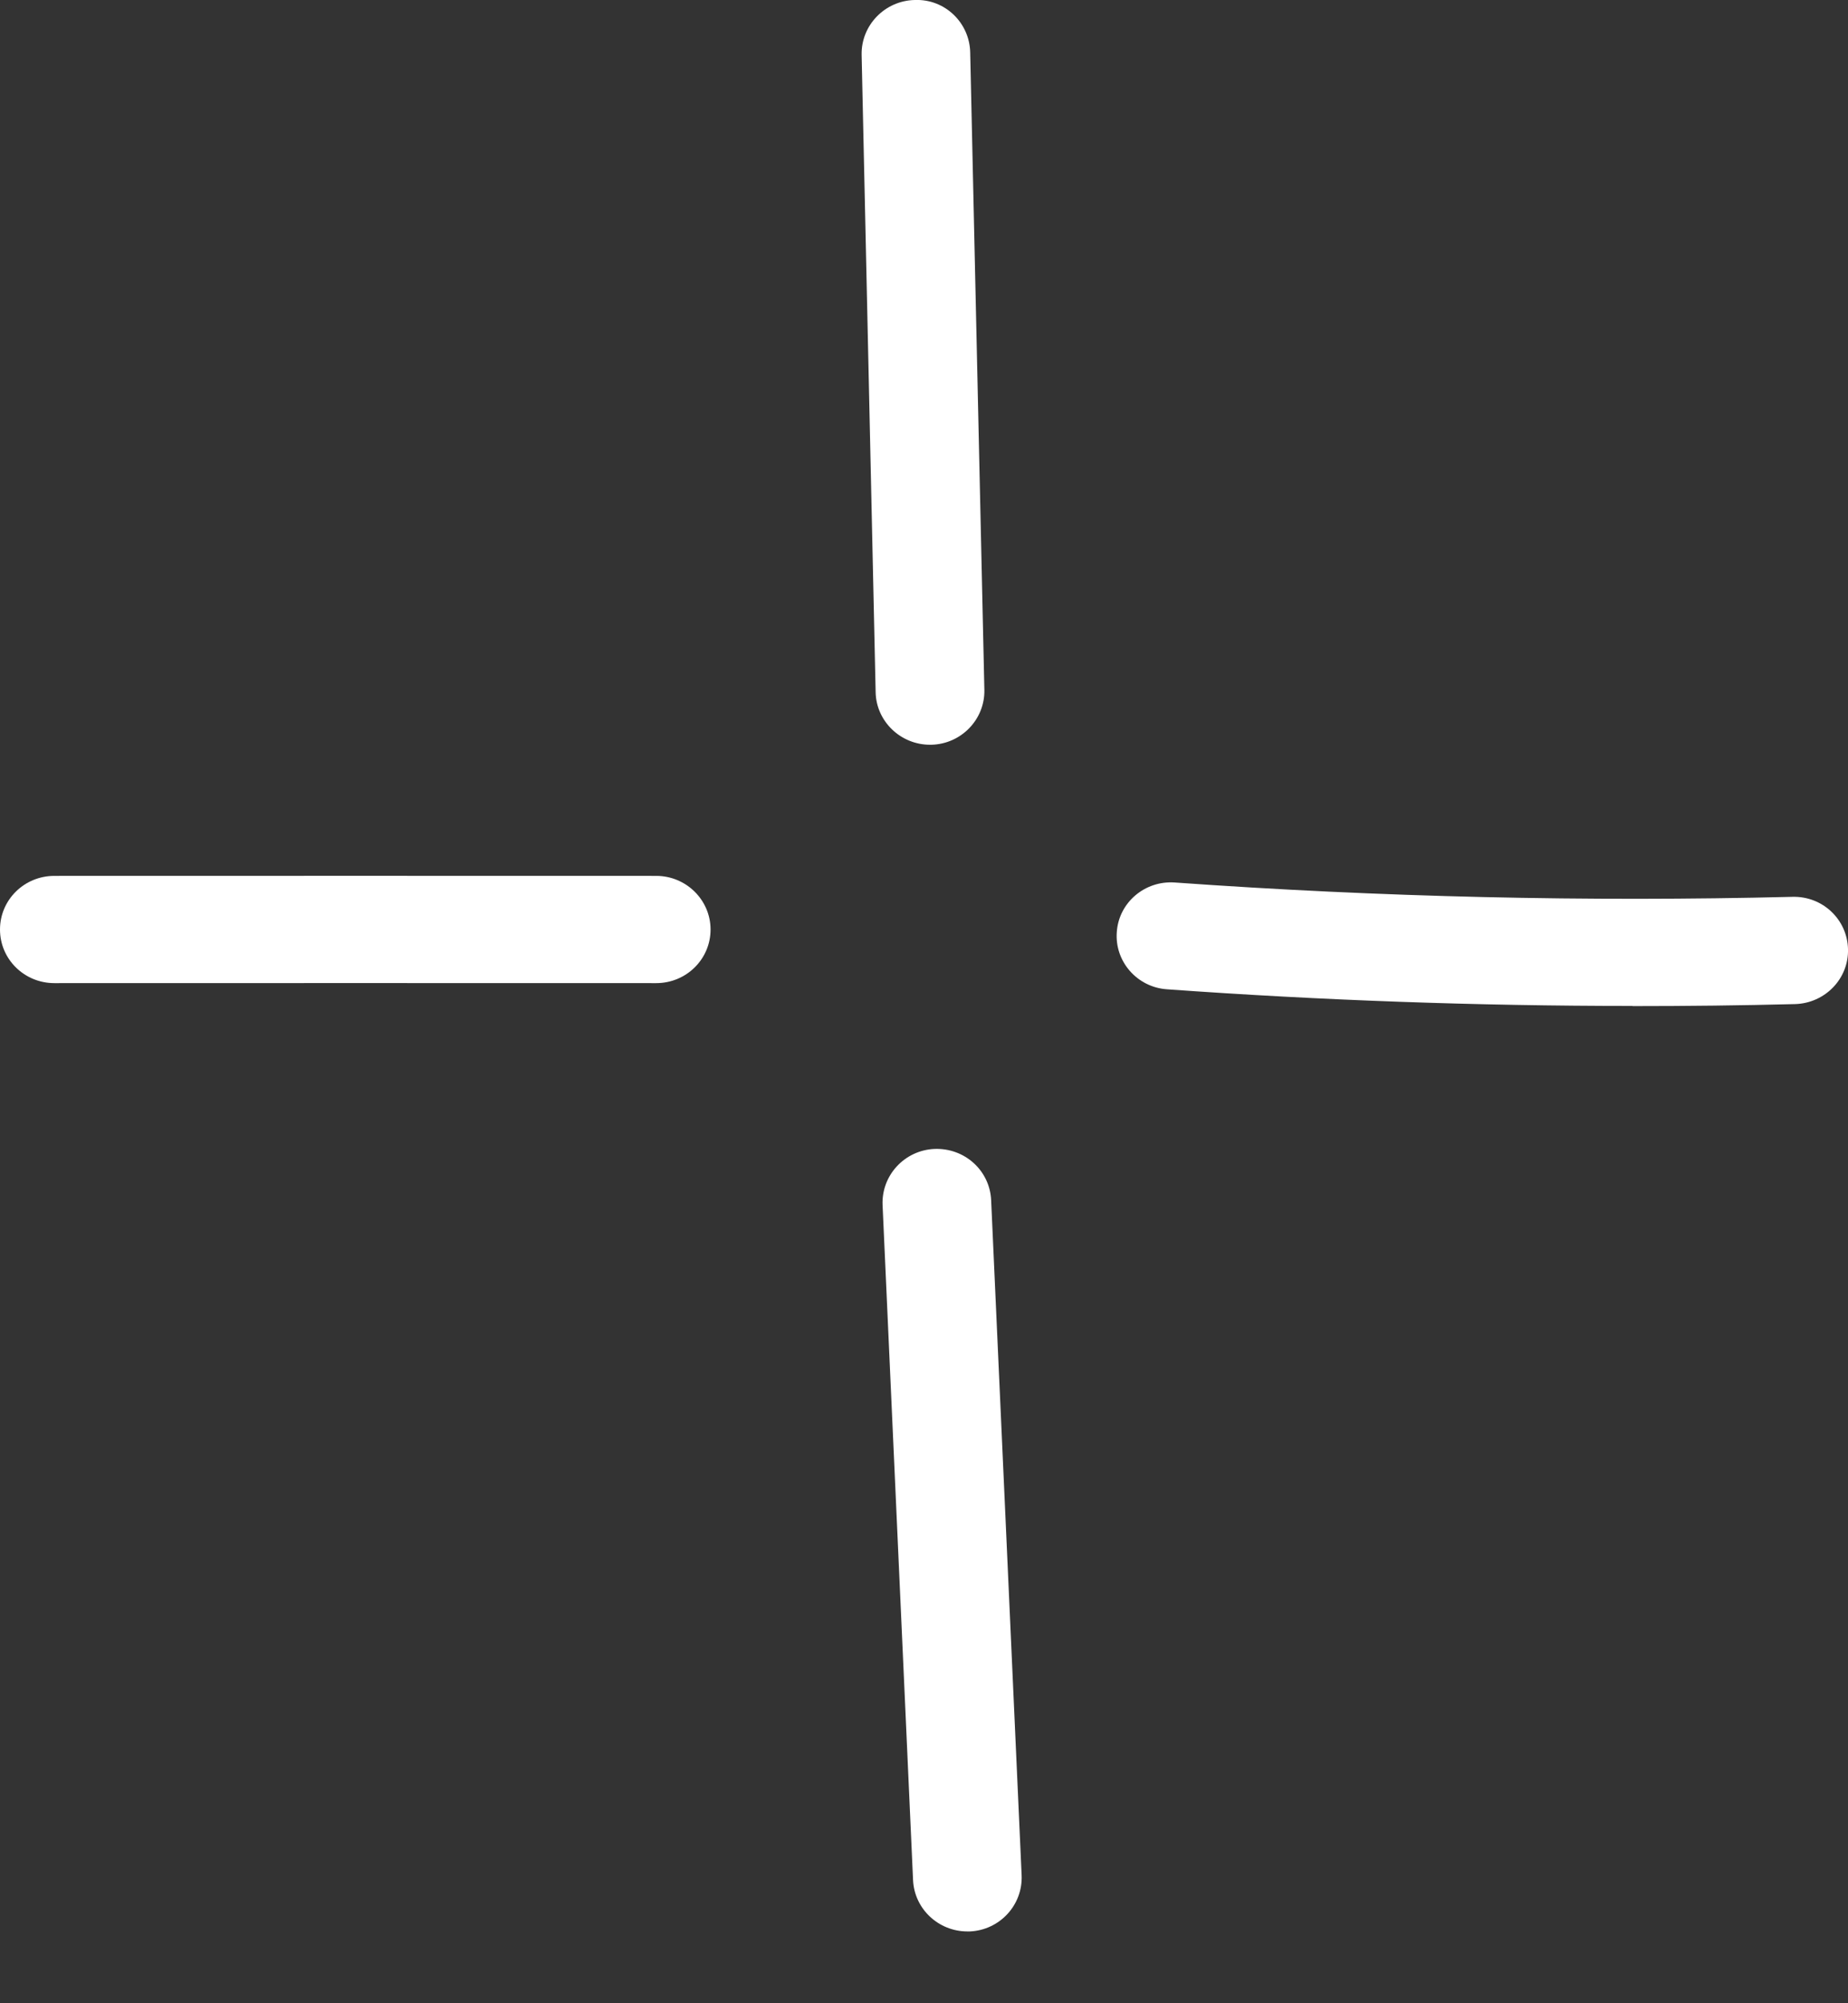
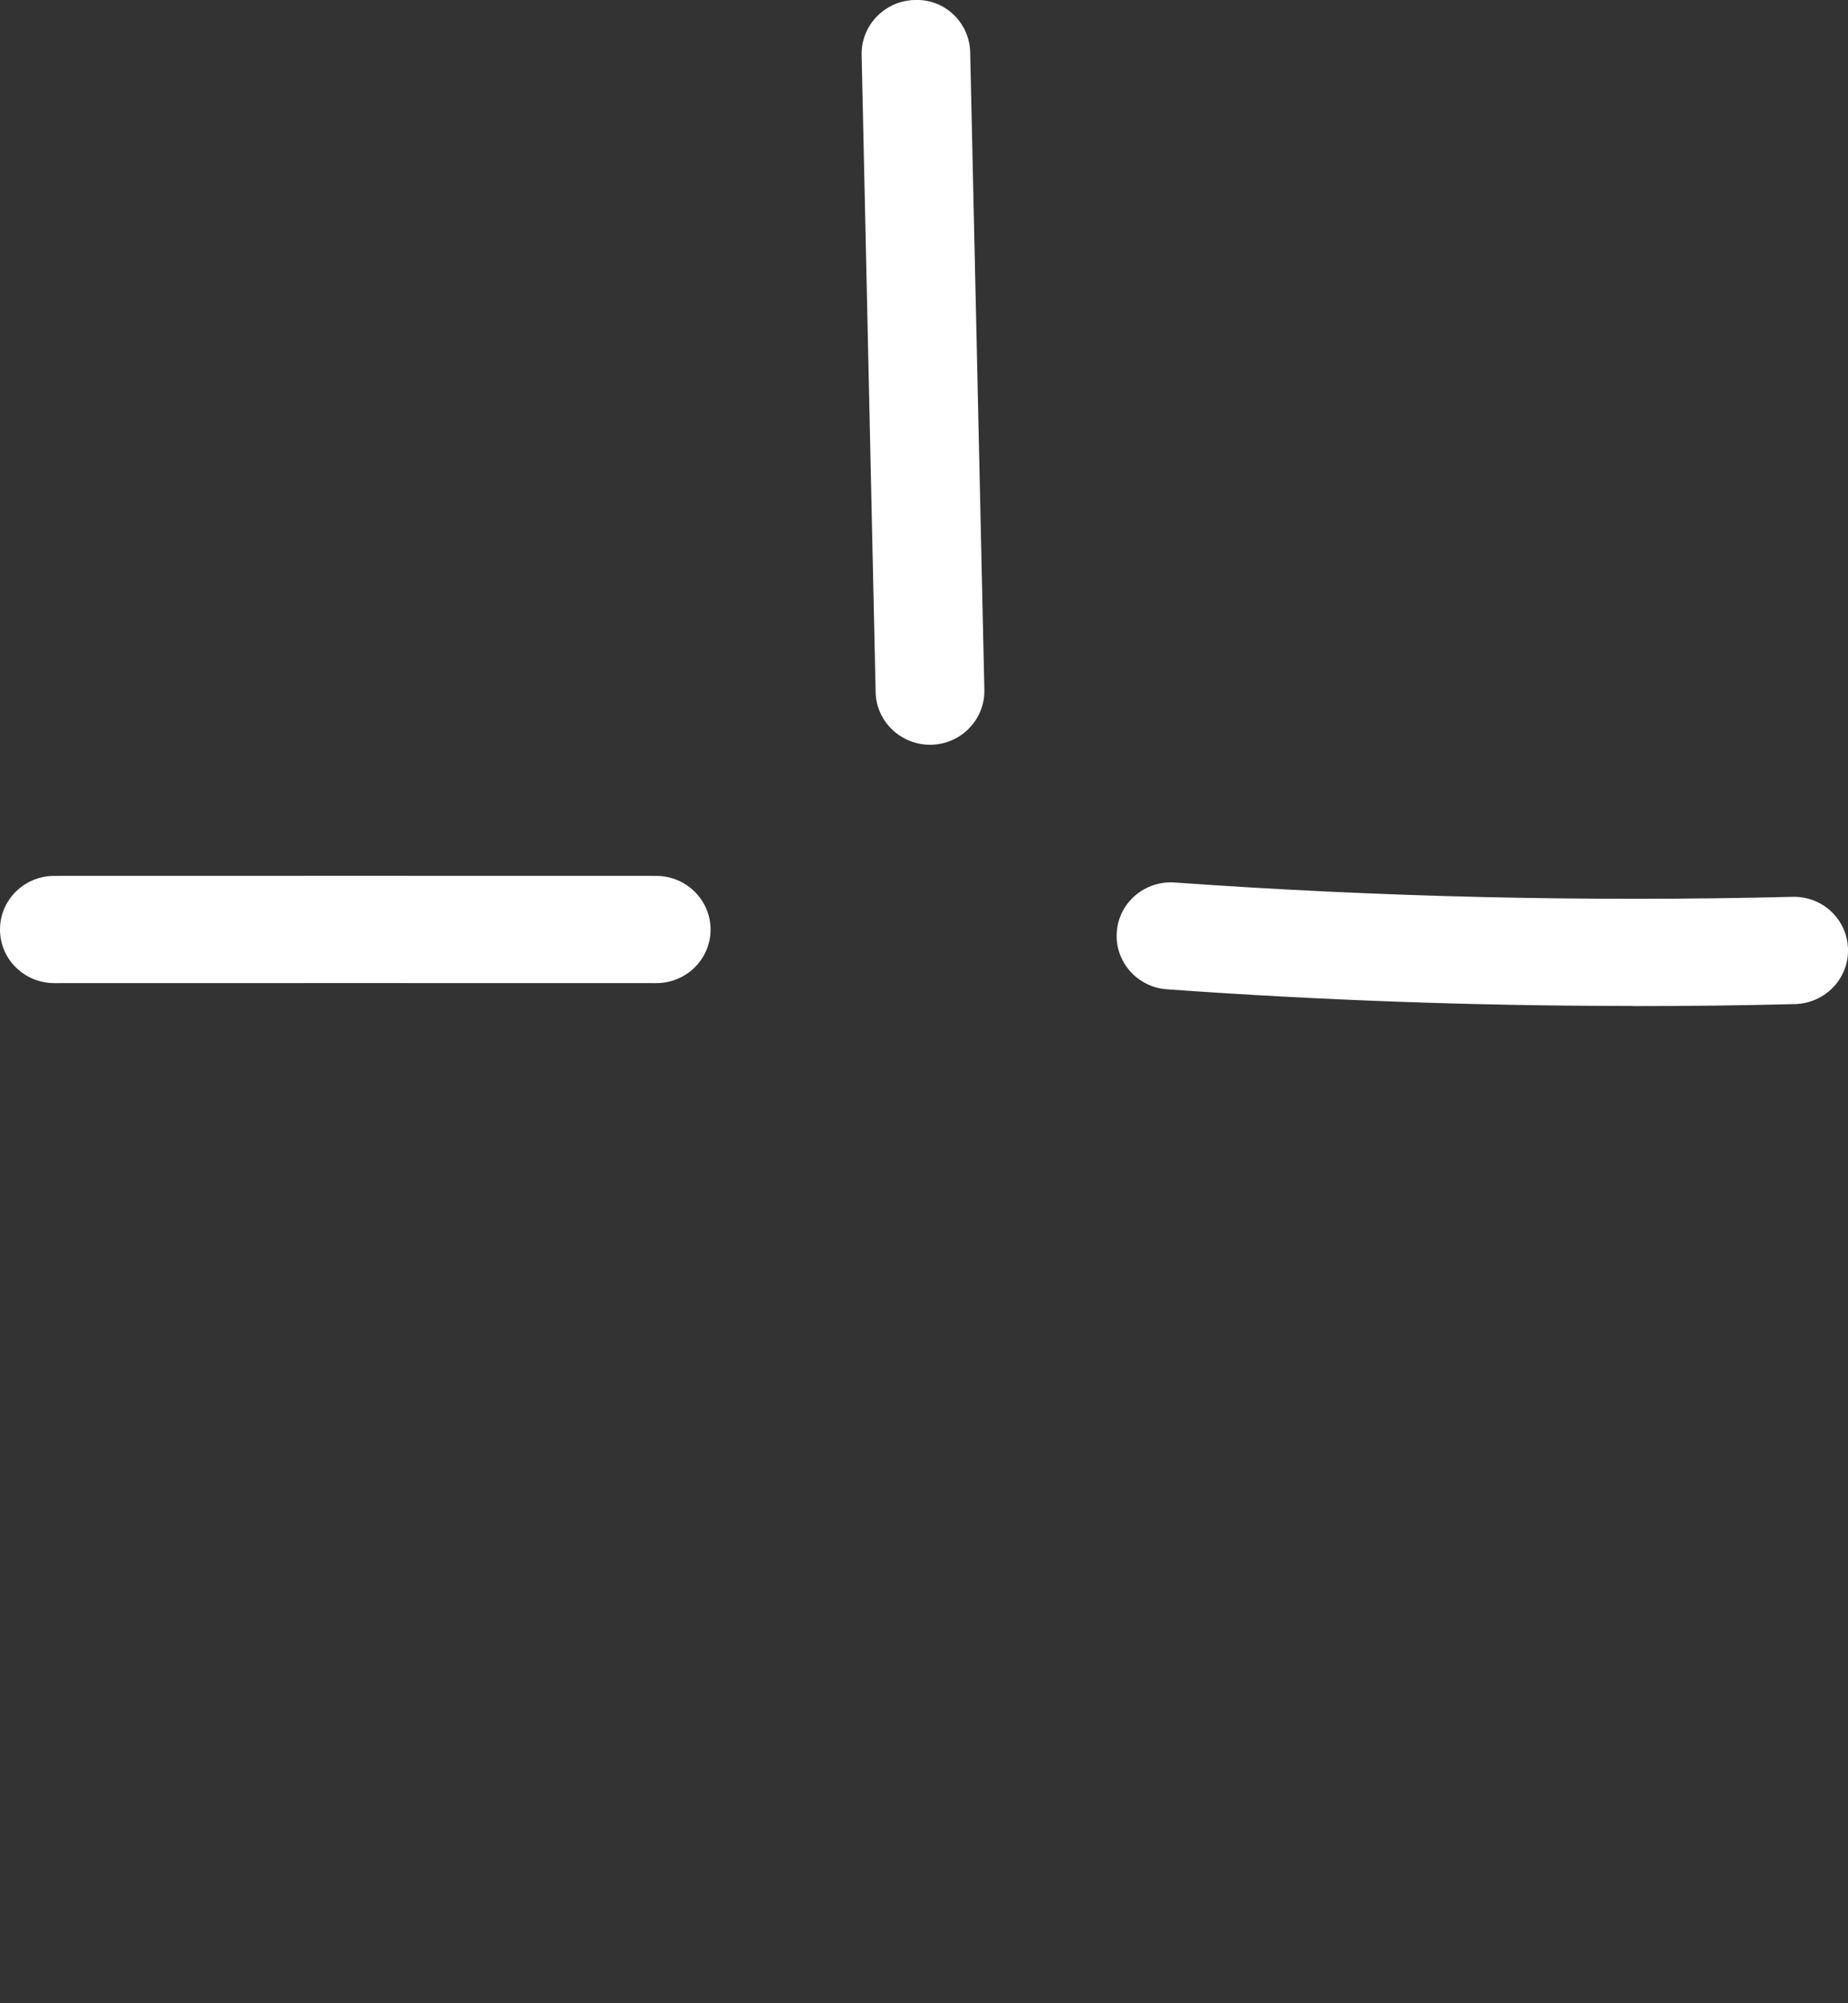
<svg xmlns="http://www.w3.org/2000/svg" width="12" height="13" viewBox="0 0 12 13" fill="none">
  <rect x="0" y="0" width="12" height="13" fill="#333333" stroke="none" />
  <path d="M6.039 4.833C5.848 4.833 5.69 4.681 5.686 4.493L5.595 0.356C5.591 0.164 5.746 0.004 5.94 0C6.137 -0.008 6.296 0.149 6.3 0.34L6.392 4.477C6.396 4.669 6.241 4.829 6.047 4.833C6.045 4.833 6.042 4.833 6.039 4.833Z" fill="white" />
  <path d="M0.353 6.38C0.158 6.38 0 6.225 0 6.032C0 5.839 0.158 5.684 0.353 5.684C1.654 5.684 2.967 5.683 4.261 5.684C4.456 5.684 4.614 5.841 4.614 6.032C4.614 6.225 4.456 6.38 4.261 6.38C2.967 6.379 1.654 6.38 0.353 6.38Z" fill="white" />
-   <path d="M6.282 12.534C6.094 12.534 5.938 12.388 5.929 12.202L5.731 7.82C5.723 7.627 5.874 7.465 6.067 7.456C6.265 7.448 6.427 7.597 6.436 7.788L6.634 12.17C6.642 12.363 6.492 12.525 6.298 12.534C6.292 12.534 6.287 12.534 6.282 12.534Z" fill="white" />
  <path d="M10.601 6.528C9.592 6.528 8.58 6.492 7.578 6.42C7.384 6.407 7.237 6.239 7.252 6.048C7.265 5.857 7.434 5.713 7.629 5.727C8.958 5.822 10.307 5.853 11.638 5.82C11.835 5.814 11.995 5.967 12 6.158C12.006 6.351 11.851 6.51 11.657 6.516C11.307 6.525 10.954 6.529 10.601 6.529V6.528Z" fill="white" />
</svg>